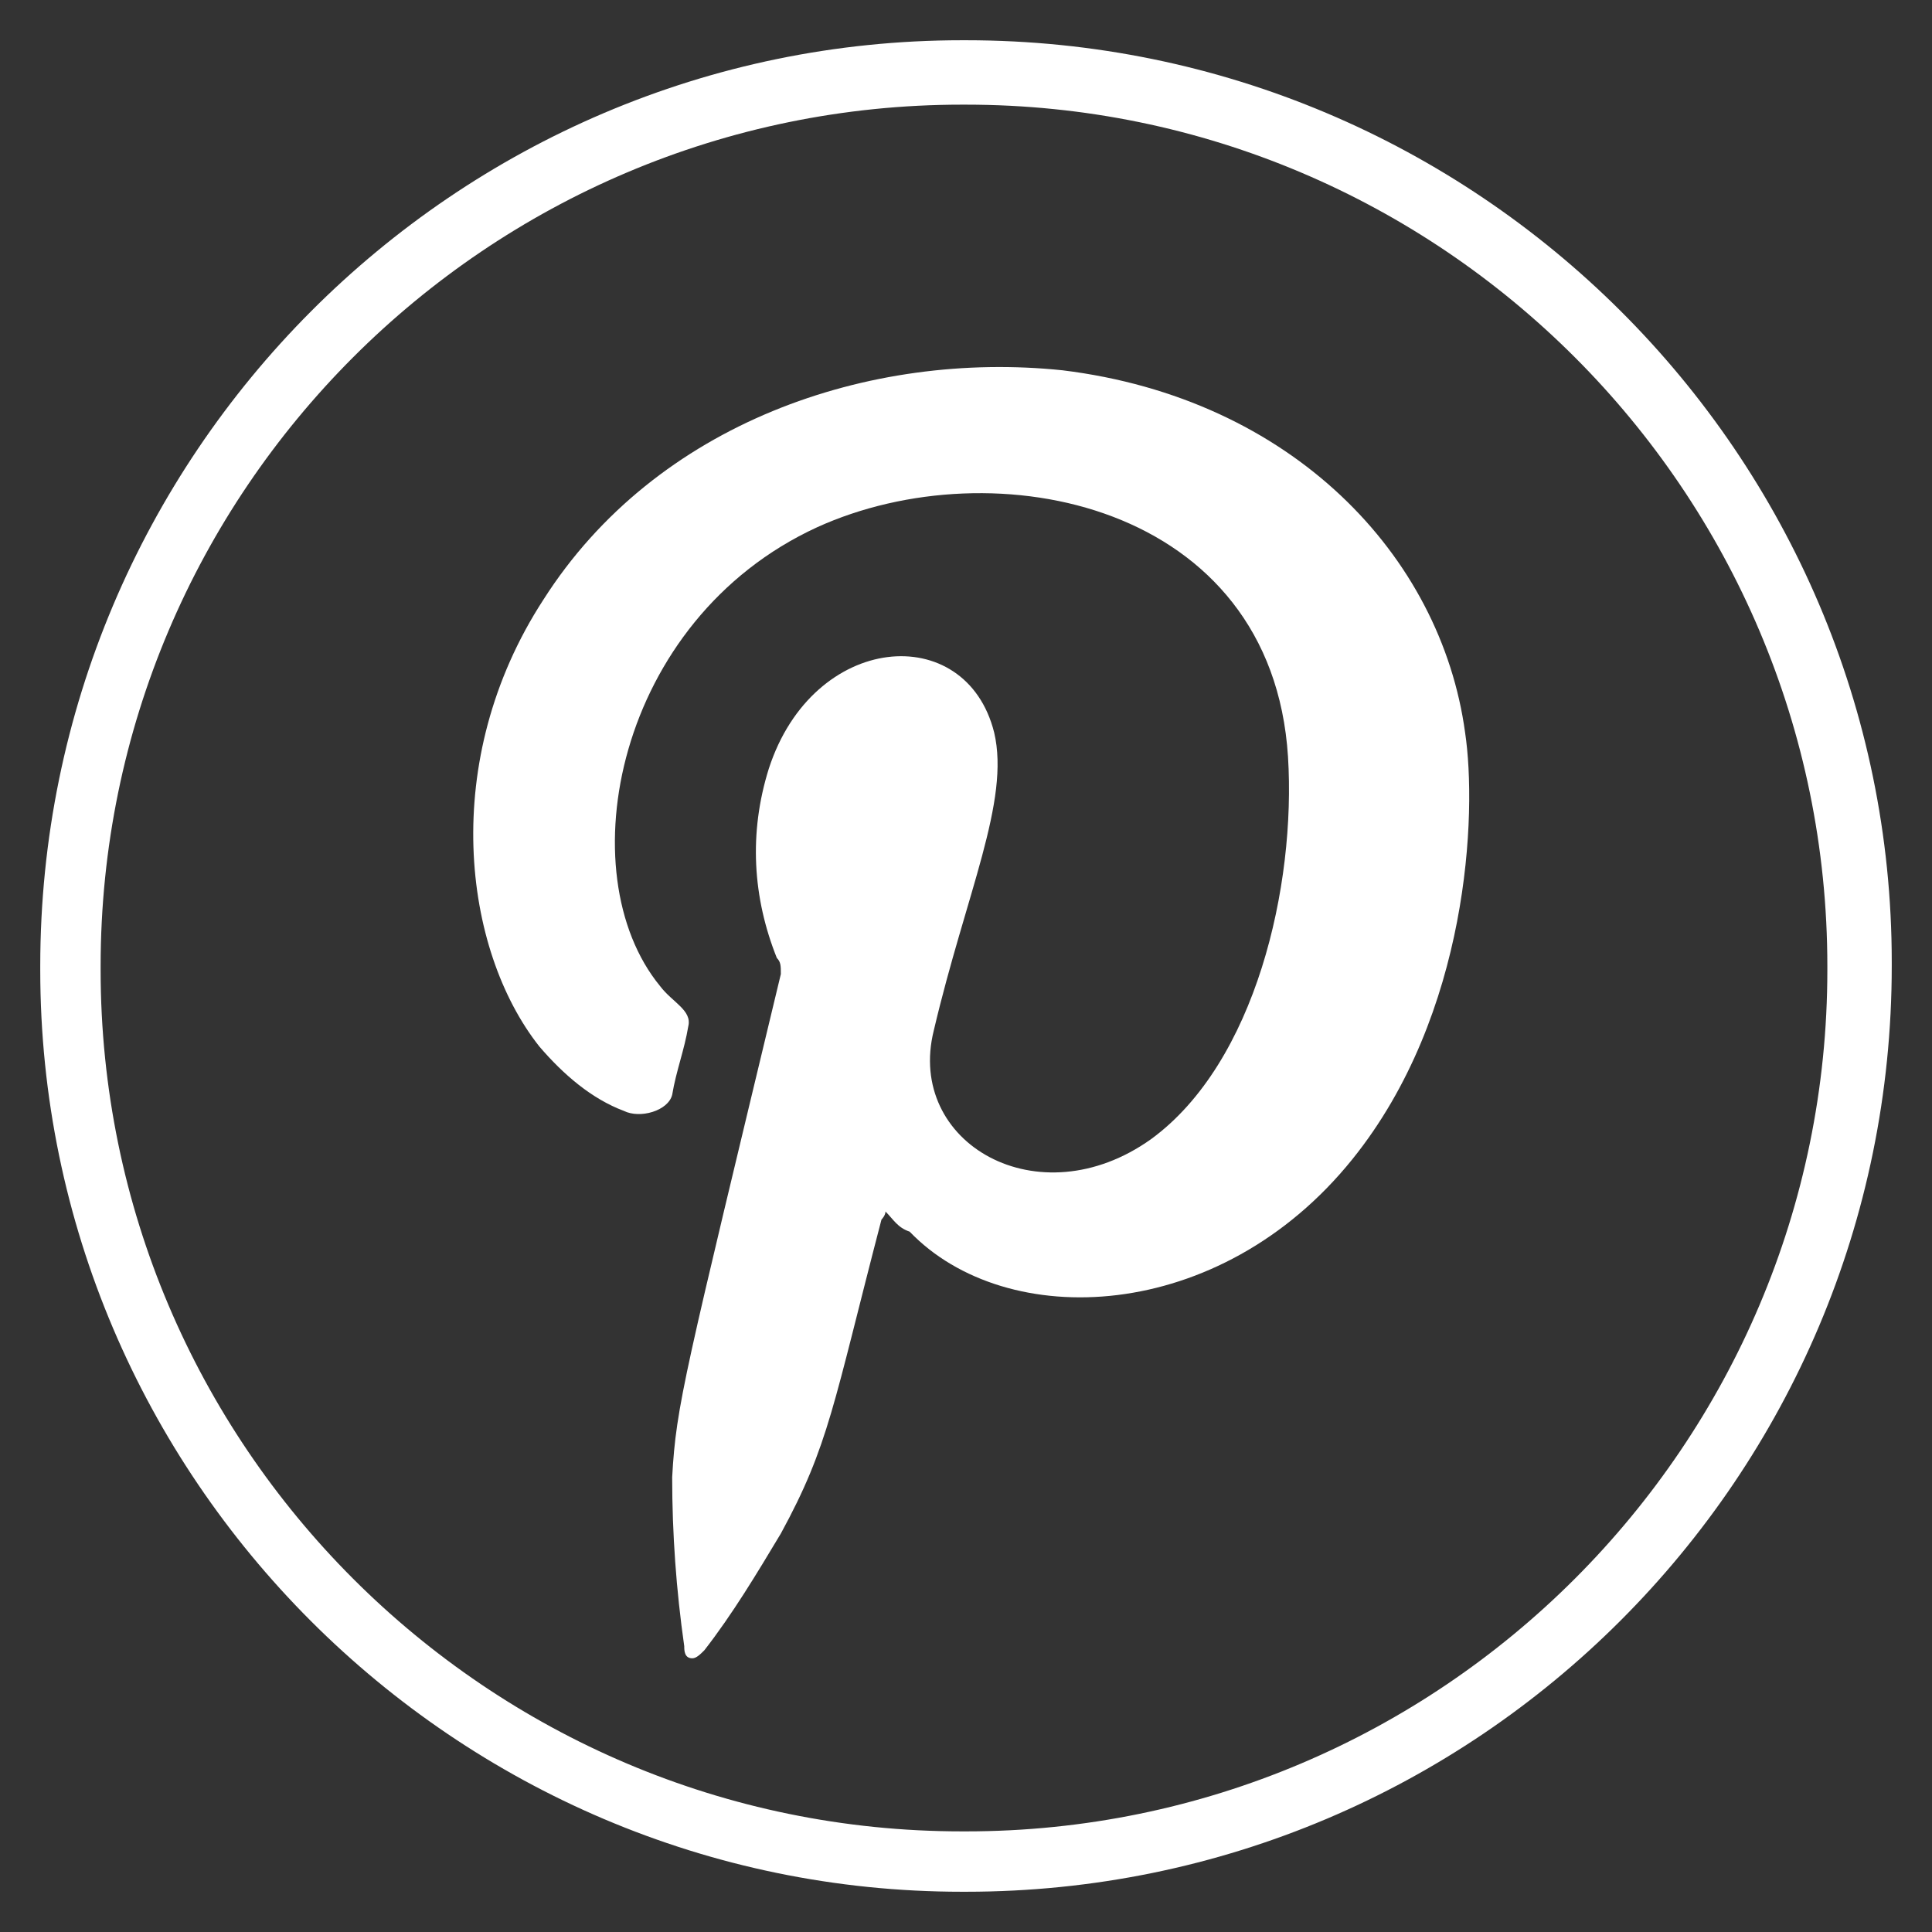
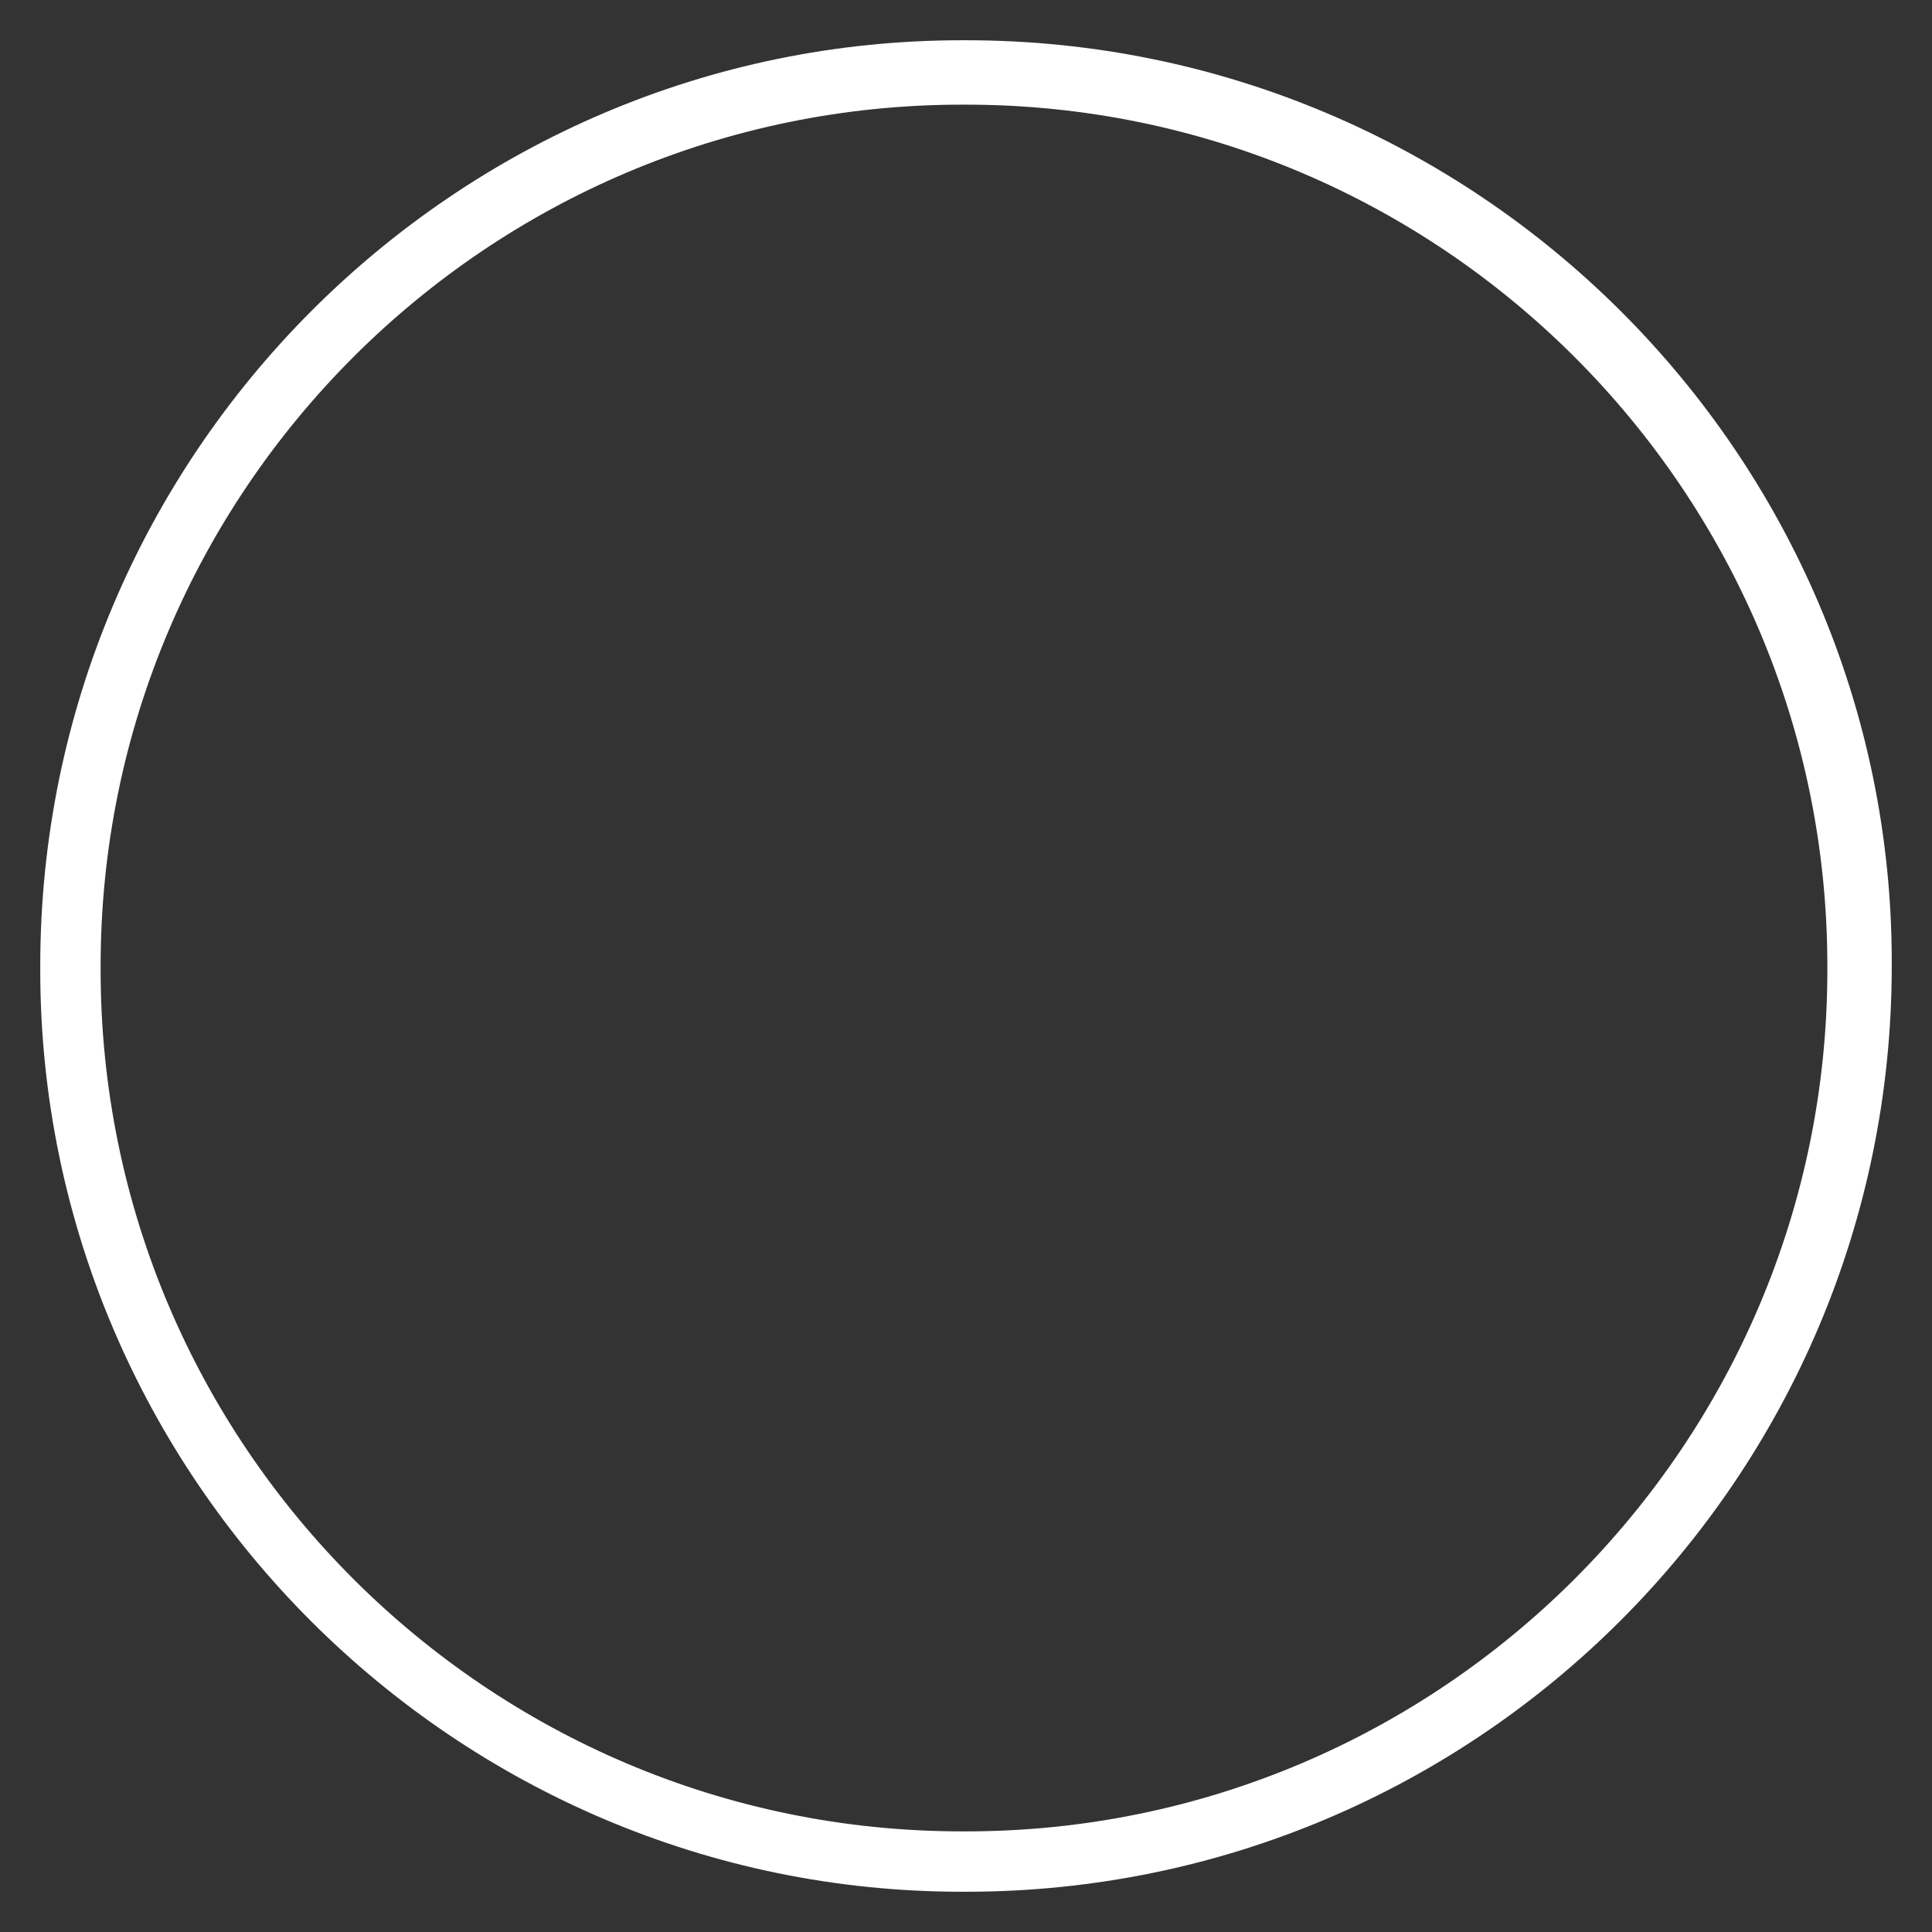
<svg xmlns="http://www.w3.org/2000/svg" version="1.1" id="Layer_1" x="0px" y="0px" viewBox="0 0 48 48" style="enable-background:new 0 0 48 48;" xml:space="preserve">
  <rect x="0" y="0" width="48" height="48" fill="#333333" stroke="none" />
  <style type="text/css">
	.st0{fill:#FFFFFF;}
	.st1{fill-rule:evenodd;clip-rule:evenodd;fill:#FFFFFF;}
</style>
  <path class="st0" d="M24,47h-0.1C11.3,47,1,36.7,1,24.1v-0.1C1,11.3,11.3,1,23.9,1H24C36.7,1,47,11.3,47,23.9v0.1  C47,36.7,36.7,47,24,47z M23.9,2.6c-11.8,0-21.4,9.6-21.4,21.4v0.1c0,11.8,9.6,21.4,21.4,21.4H24c11.8,0,21.4-9.6,21.4-21.4v-0.1  c0-11.8-9.6-21.4-21.4-21.4H23.9z" />
-   <path class="st1" d="M22,30.1c0,0.1-0.1,0.2-0.1,0.2c-1.2,4.6-1.3,5.6-2.5,7.8c-0.6,1-1.2,2-1.9,2.9c-0.1,0.1-0.2,0.2-0.3,0.2  c-0.2,0-0.2-0.2-0.2-0.3c-0.2-1.4-0.3-2.8-0.3-4.2c0.1-1.8,0.3-2.5,2.7-12.5c0-0.2,0-0.3-0.1-0.4c-0.6-1.5-0.7-3.1-0.2-4.7  c1.1-3.4,4.9-3.7,5.6-0.9c0.4,1.7-0.7,4-1.5,7.4c-0.7,2.8,2.6,4.7,5.4,2.7c2.6-1.9,3.6-6.3,3.4-9.5c-0.4-6.3-7.3-7.7-11.7-5.7  c-5,2.3-6.2,8.6-3.9,11.4c0.3,0.4,0.8,0.6,0.7,1c-0.1,0.6-0.3,1.1-0.4,1.7c-0.1,0.4-0.8,0.6-1.2,0.4c-0.8-0.3-1.5-0.9-2.1-1.6  c-1.9-2.4-2.5-7.1,0.1-11.1c2.8-4.4,8.1-6.2,12.9-5.7c5.7,0.7,9.4,4.6,10,9c0.3,2,0.1,7-2.8,10.6c-3.3,4.1-8.6,4.3-11,1.8  C22.3,30.5,22.2,30.3,22,30.1L22,30.1z" />
</svg>